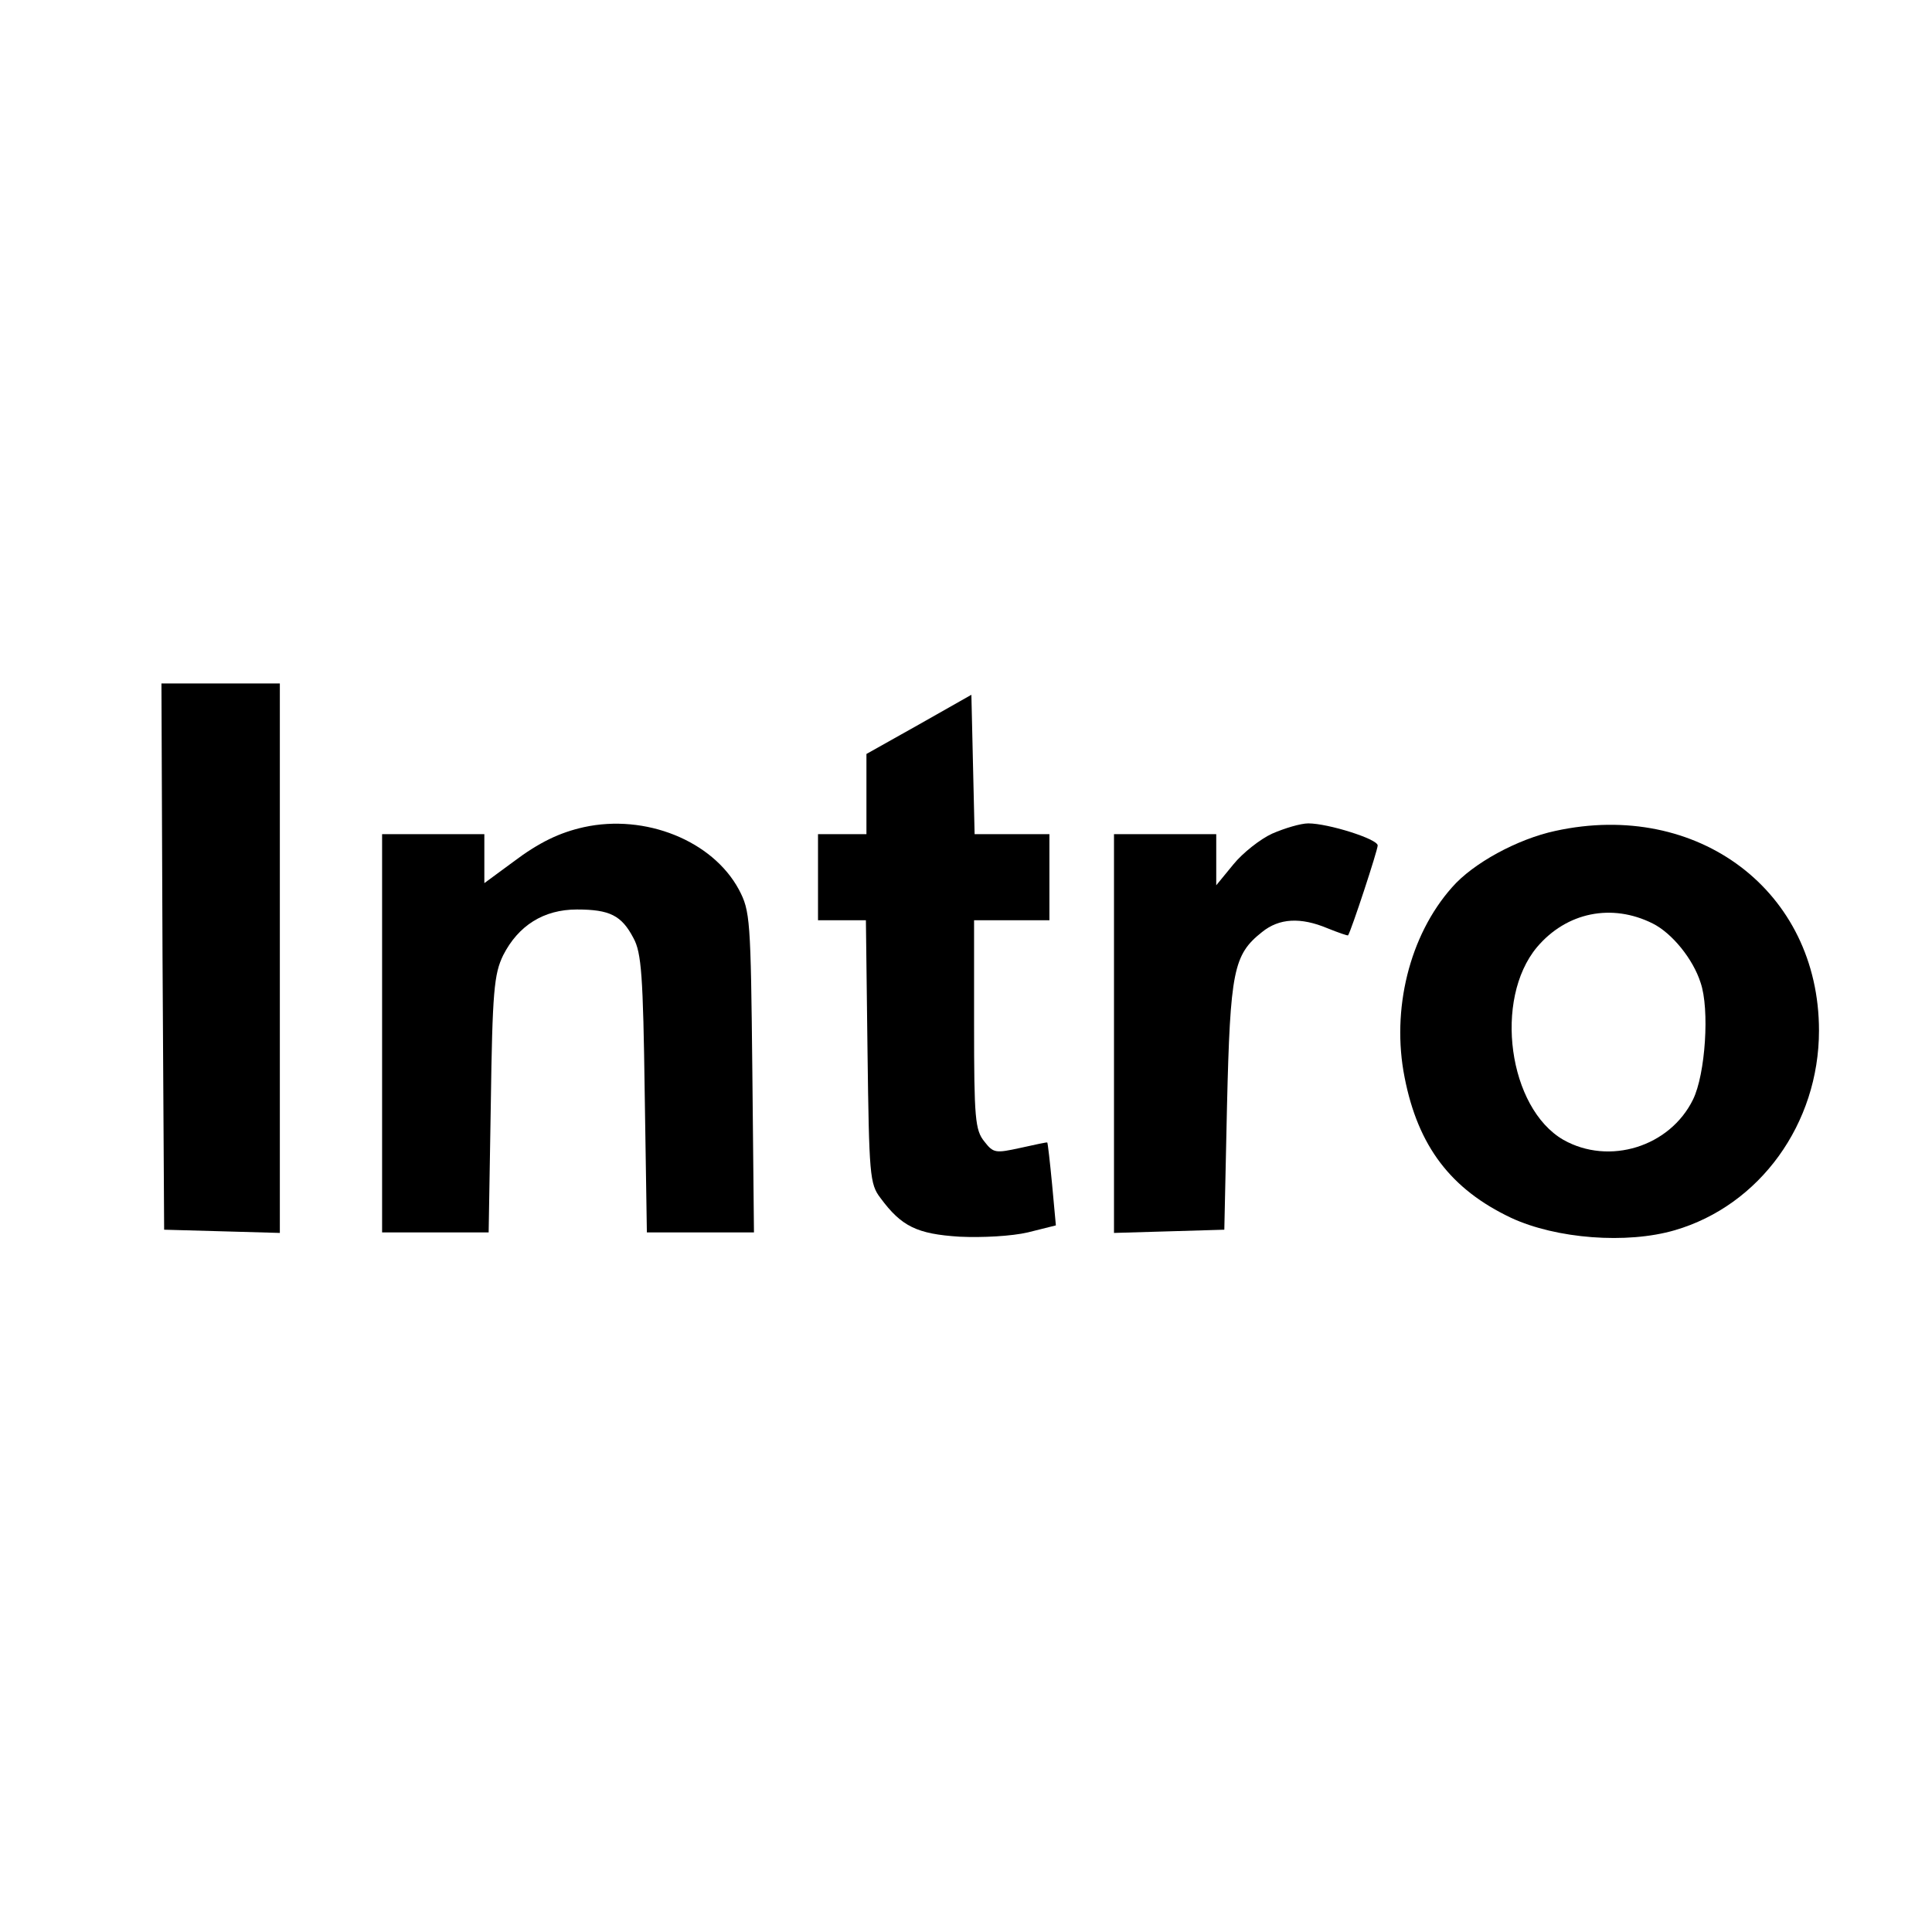
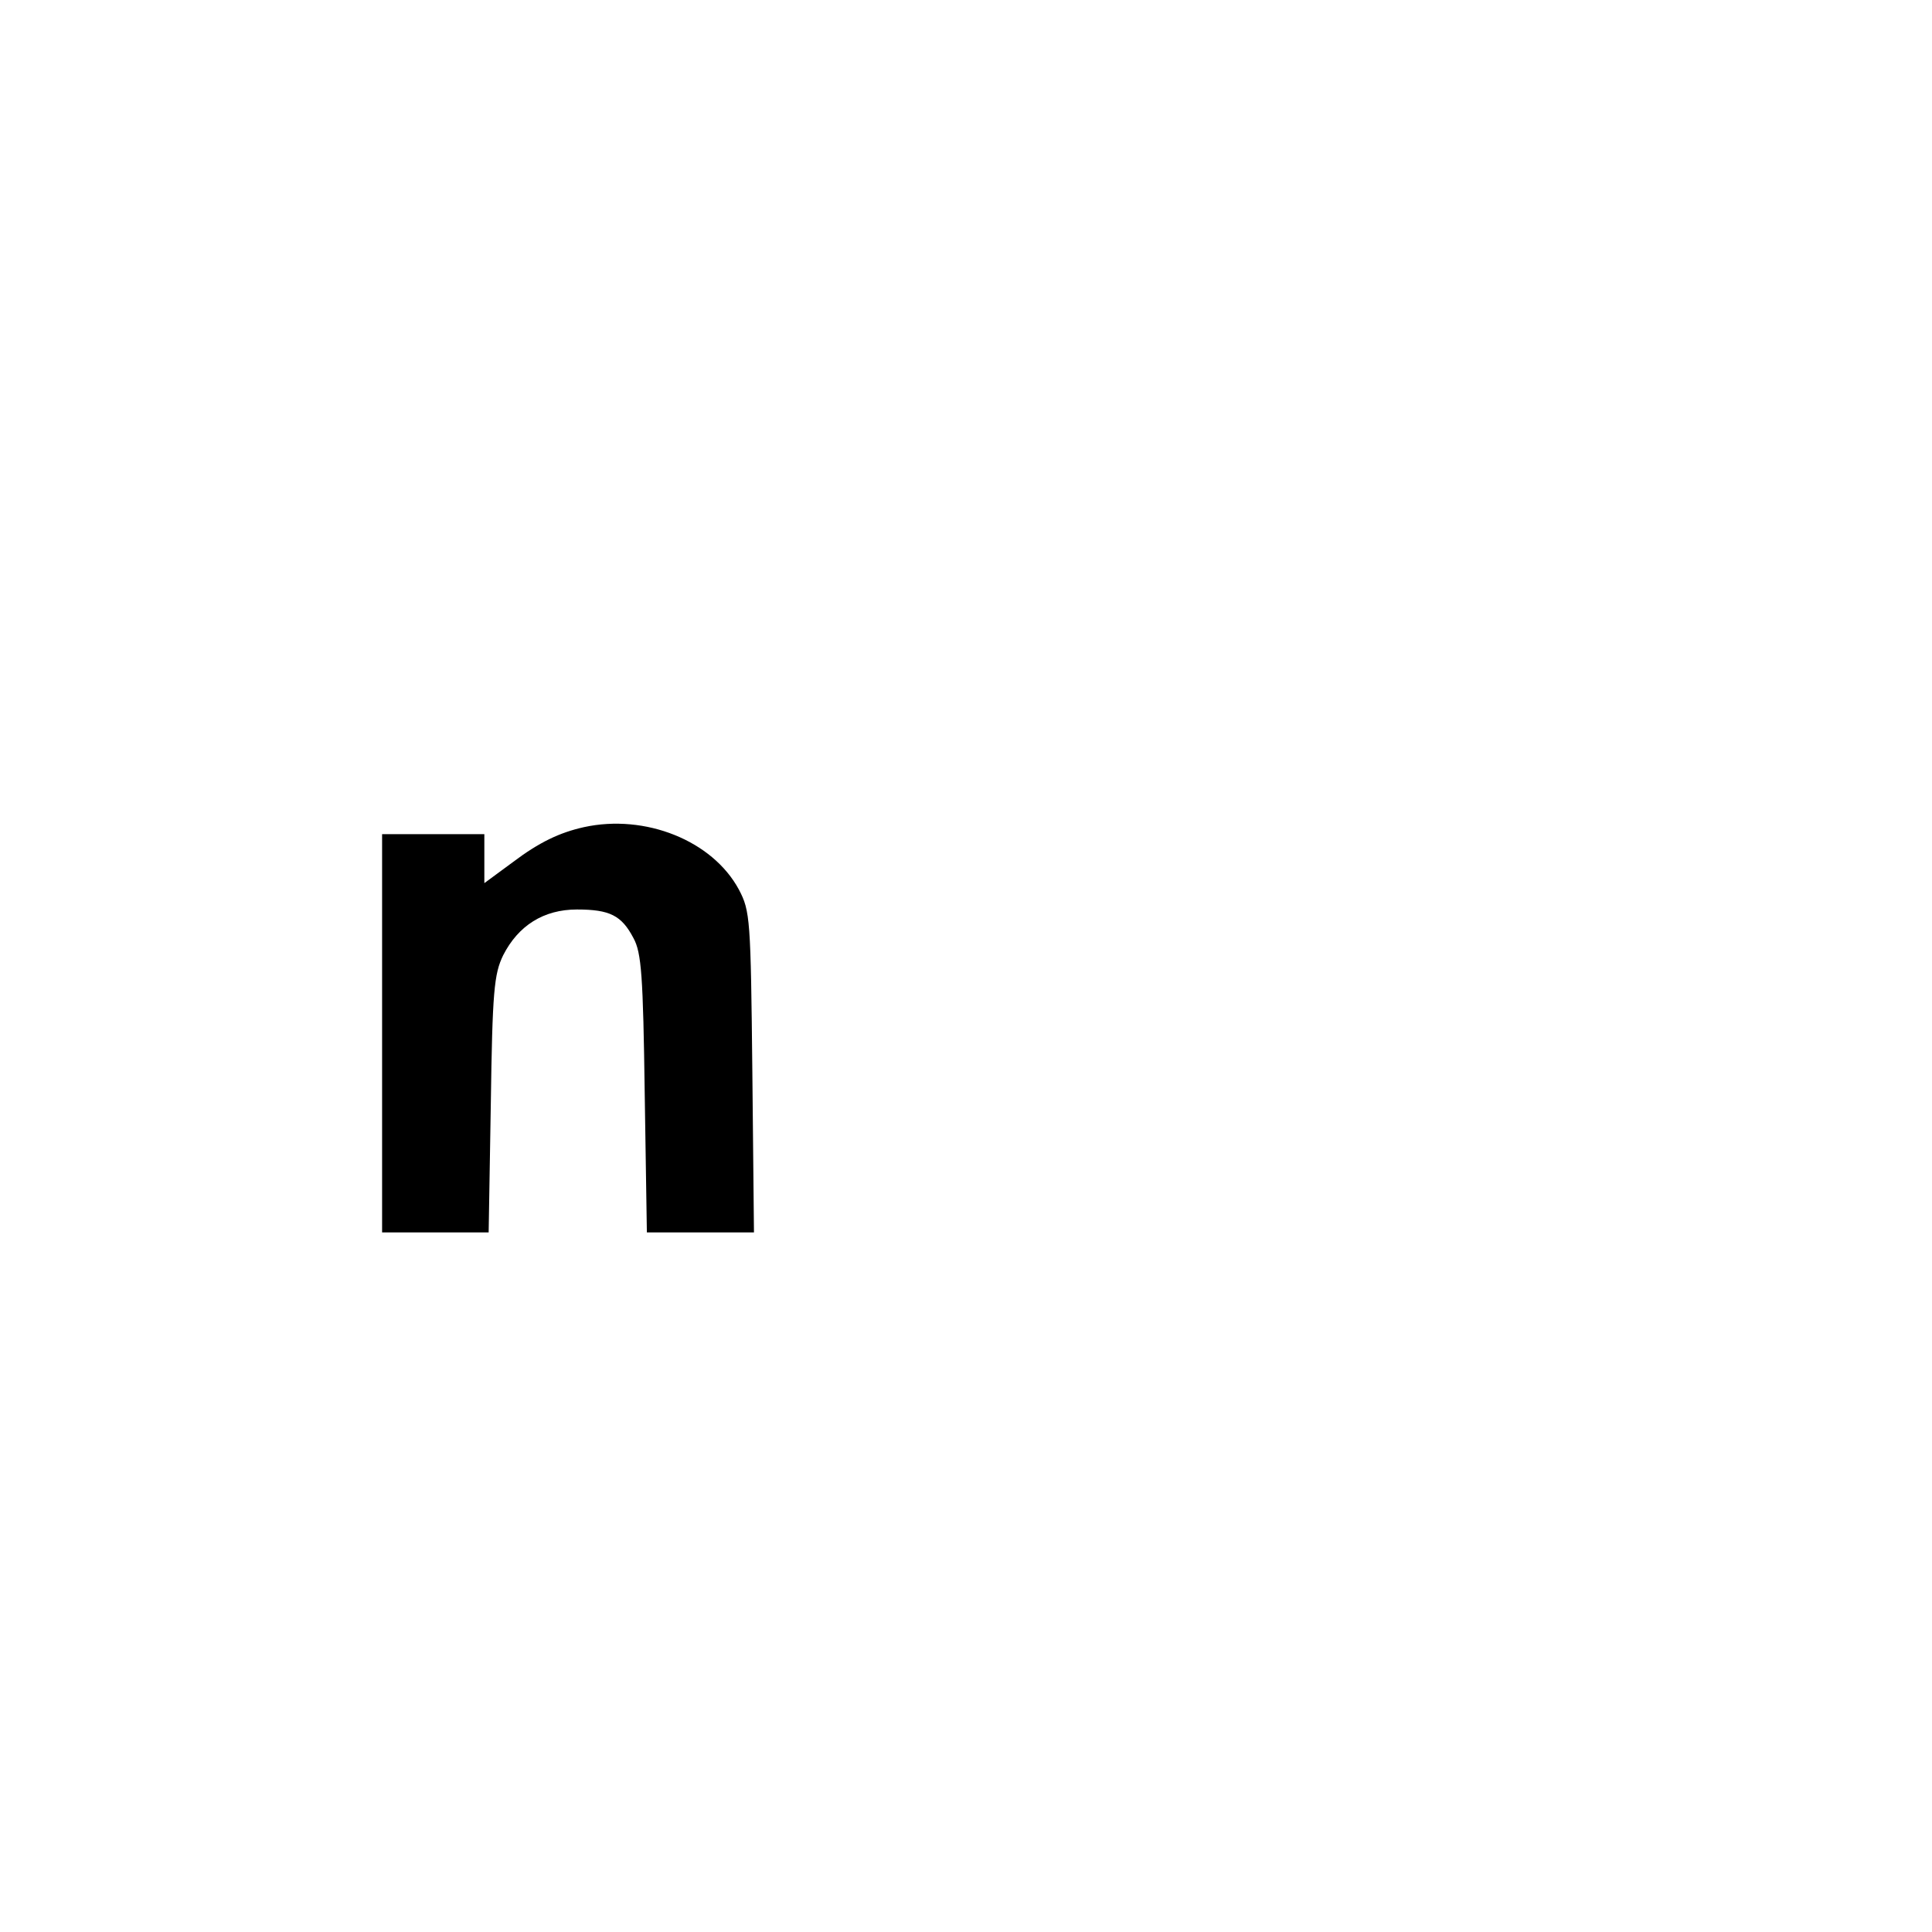
<svg xmlns="http://www.w3.org/2000/svg" version="1.0" width="359pt" height="359pt" viewBox="0 0 359 359" preserveAspectRatio="xMidYMid meet">
  <g transform="translate(0,359) scale(0.1,-0.1)" fill="#000000" stroke="none">
-     <path d="M302 1813 l3 -508 108 -3 107 -3 0 511 0 510 -110 0 -110 0 2 -507z" />
-     <path d="M1708 2244 l-98 -55 0 -75 0 -74 -45 0 -45 0 0 -80 0 -80 44 0 45 0 3 -244 c3 -229 4 -246 24 -272 39 -53 68 -67 147 -72 43 -2 97 1 127 8 l52 13 -7 76 c-4 42 -8 77 -9 78 0 1 -23 -4 -50 -10 -46 -10 -50 -10 -67 12 -17 21 -19 43 -19 217 l0 194 70 0 70 0 0 80 0 80 -70 0 -69 0 -3 129 -3 130 -97 -55z" />
    <path d="M1085 2053 c-45 -10 -83 -28 -132 -65 l-53 -39 0 46 0 45 -95 0 -95 0 0 -370 0 -370 99 0 99 0 4 238 c3 210 6 242 23 277 28 55 75 85 137 85 61 0 83 -11 105 -53 15 -27 18 -70 21 -289 l4 -258 100 0 99 0 -3 298 c-3 285 -4 299 -25 339 -49 91 -174 141 -288 116z" />
-     <path d="M2364 2041 c-22 -10 -55 -36 -72 -57 l-32 -39 0 48 0 47 -95 0 -95 0 0 -370 0 -371 103 3 102 3 5 230 c6 251 12 281 65 323 32 26 72 28 122 7 20 -8 37 -14 38 -13 6 9 55 158 55 167 0 12 -92 41 -129 41 -14 0 -44 -9 -67 -19z" />
-     <path d="M2890 2046 c-70 -15 -153 -60 -192 -105 -79 -89 -113 -227 -88 -353 25 -128 86 -208 198 -261 84 -39 215 -49 304 -23 158 46 268 198 268 371 0 259 -225 429 -490 371z m181 -172 c36 -18 75 -66 89 -110 17 -49 9 -170 -14 -217 -43 -88 -156 -123 -241 -75 -102 59 -130 261 -49 358 55 65 139 82 215 44z" />
  </g>
</svg>